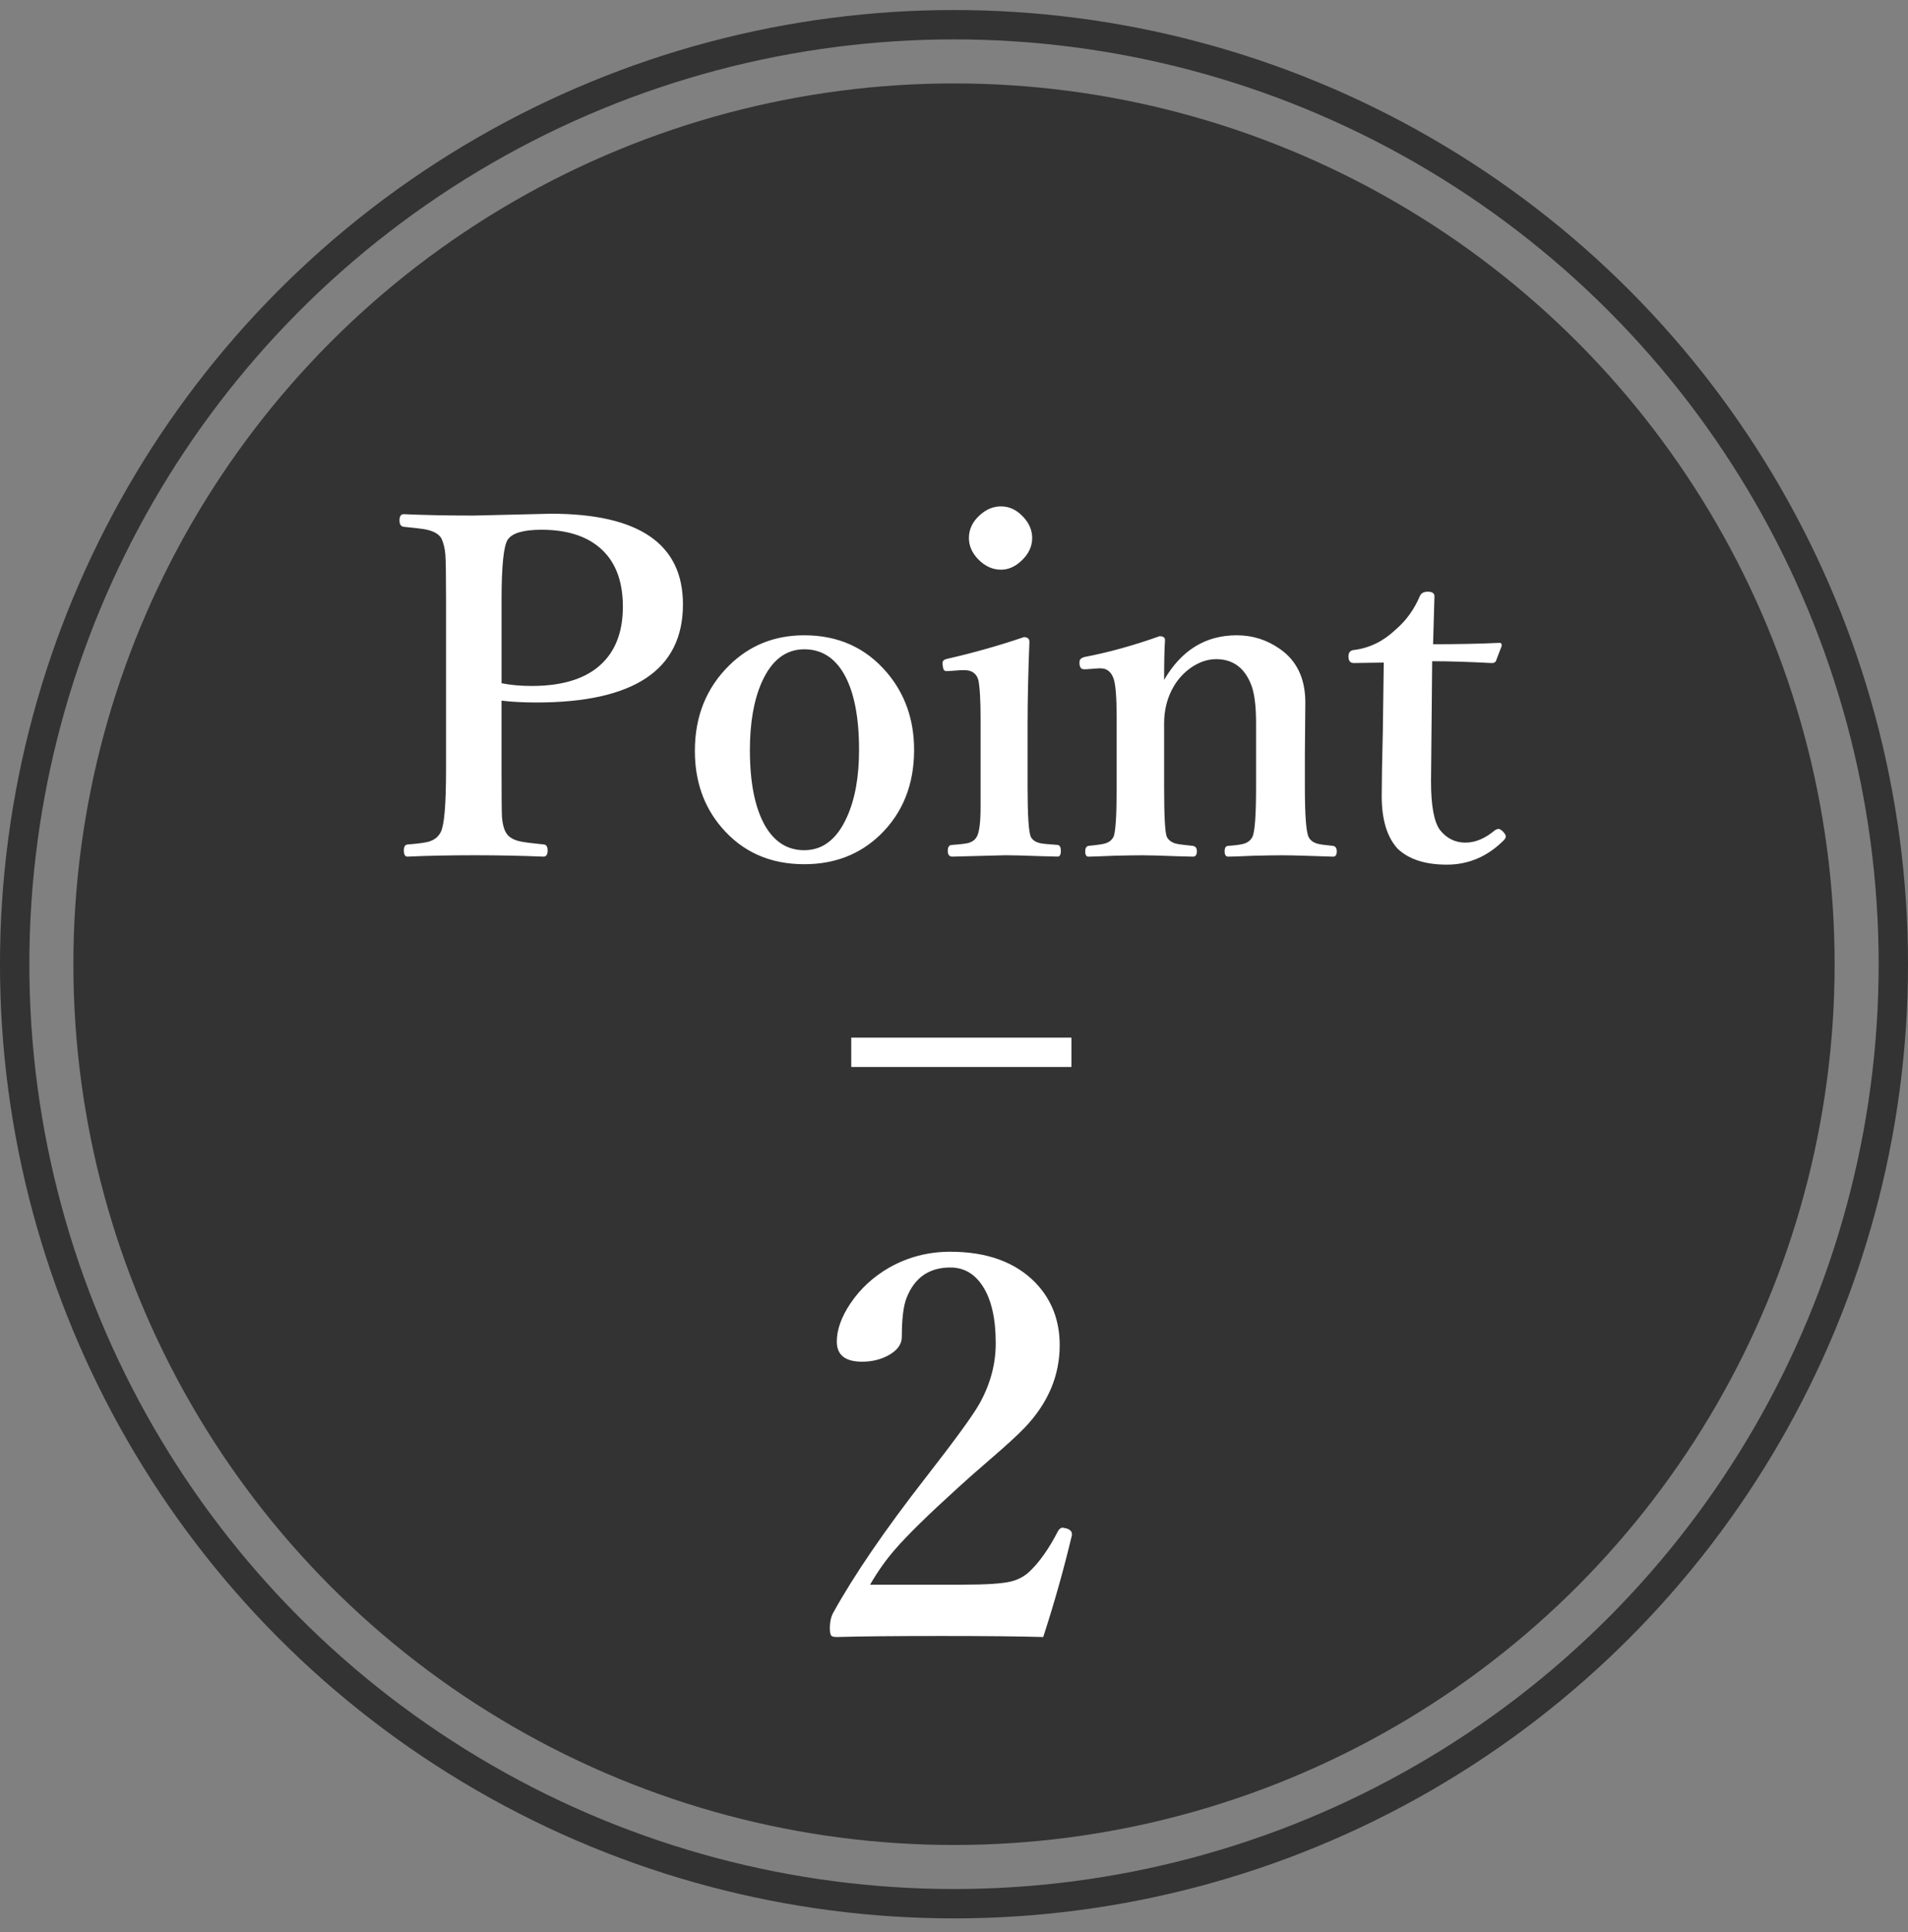
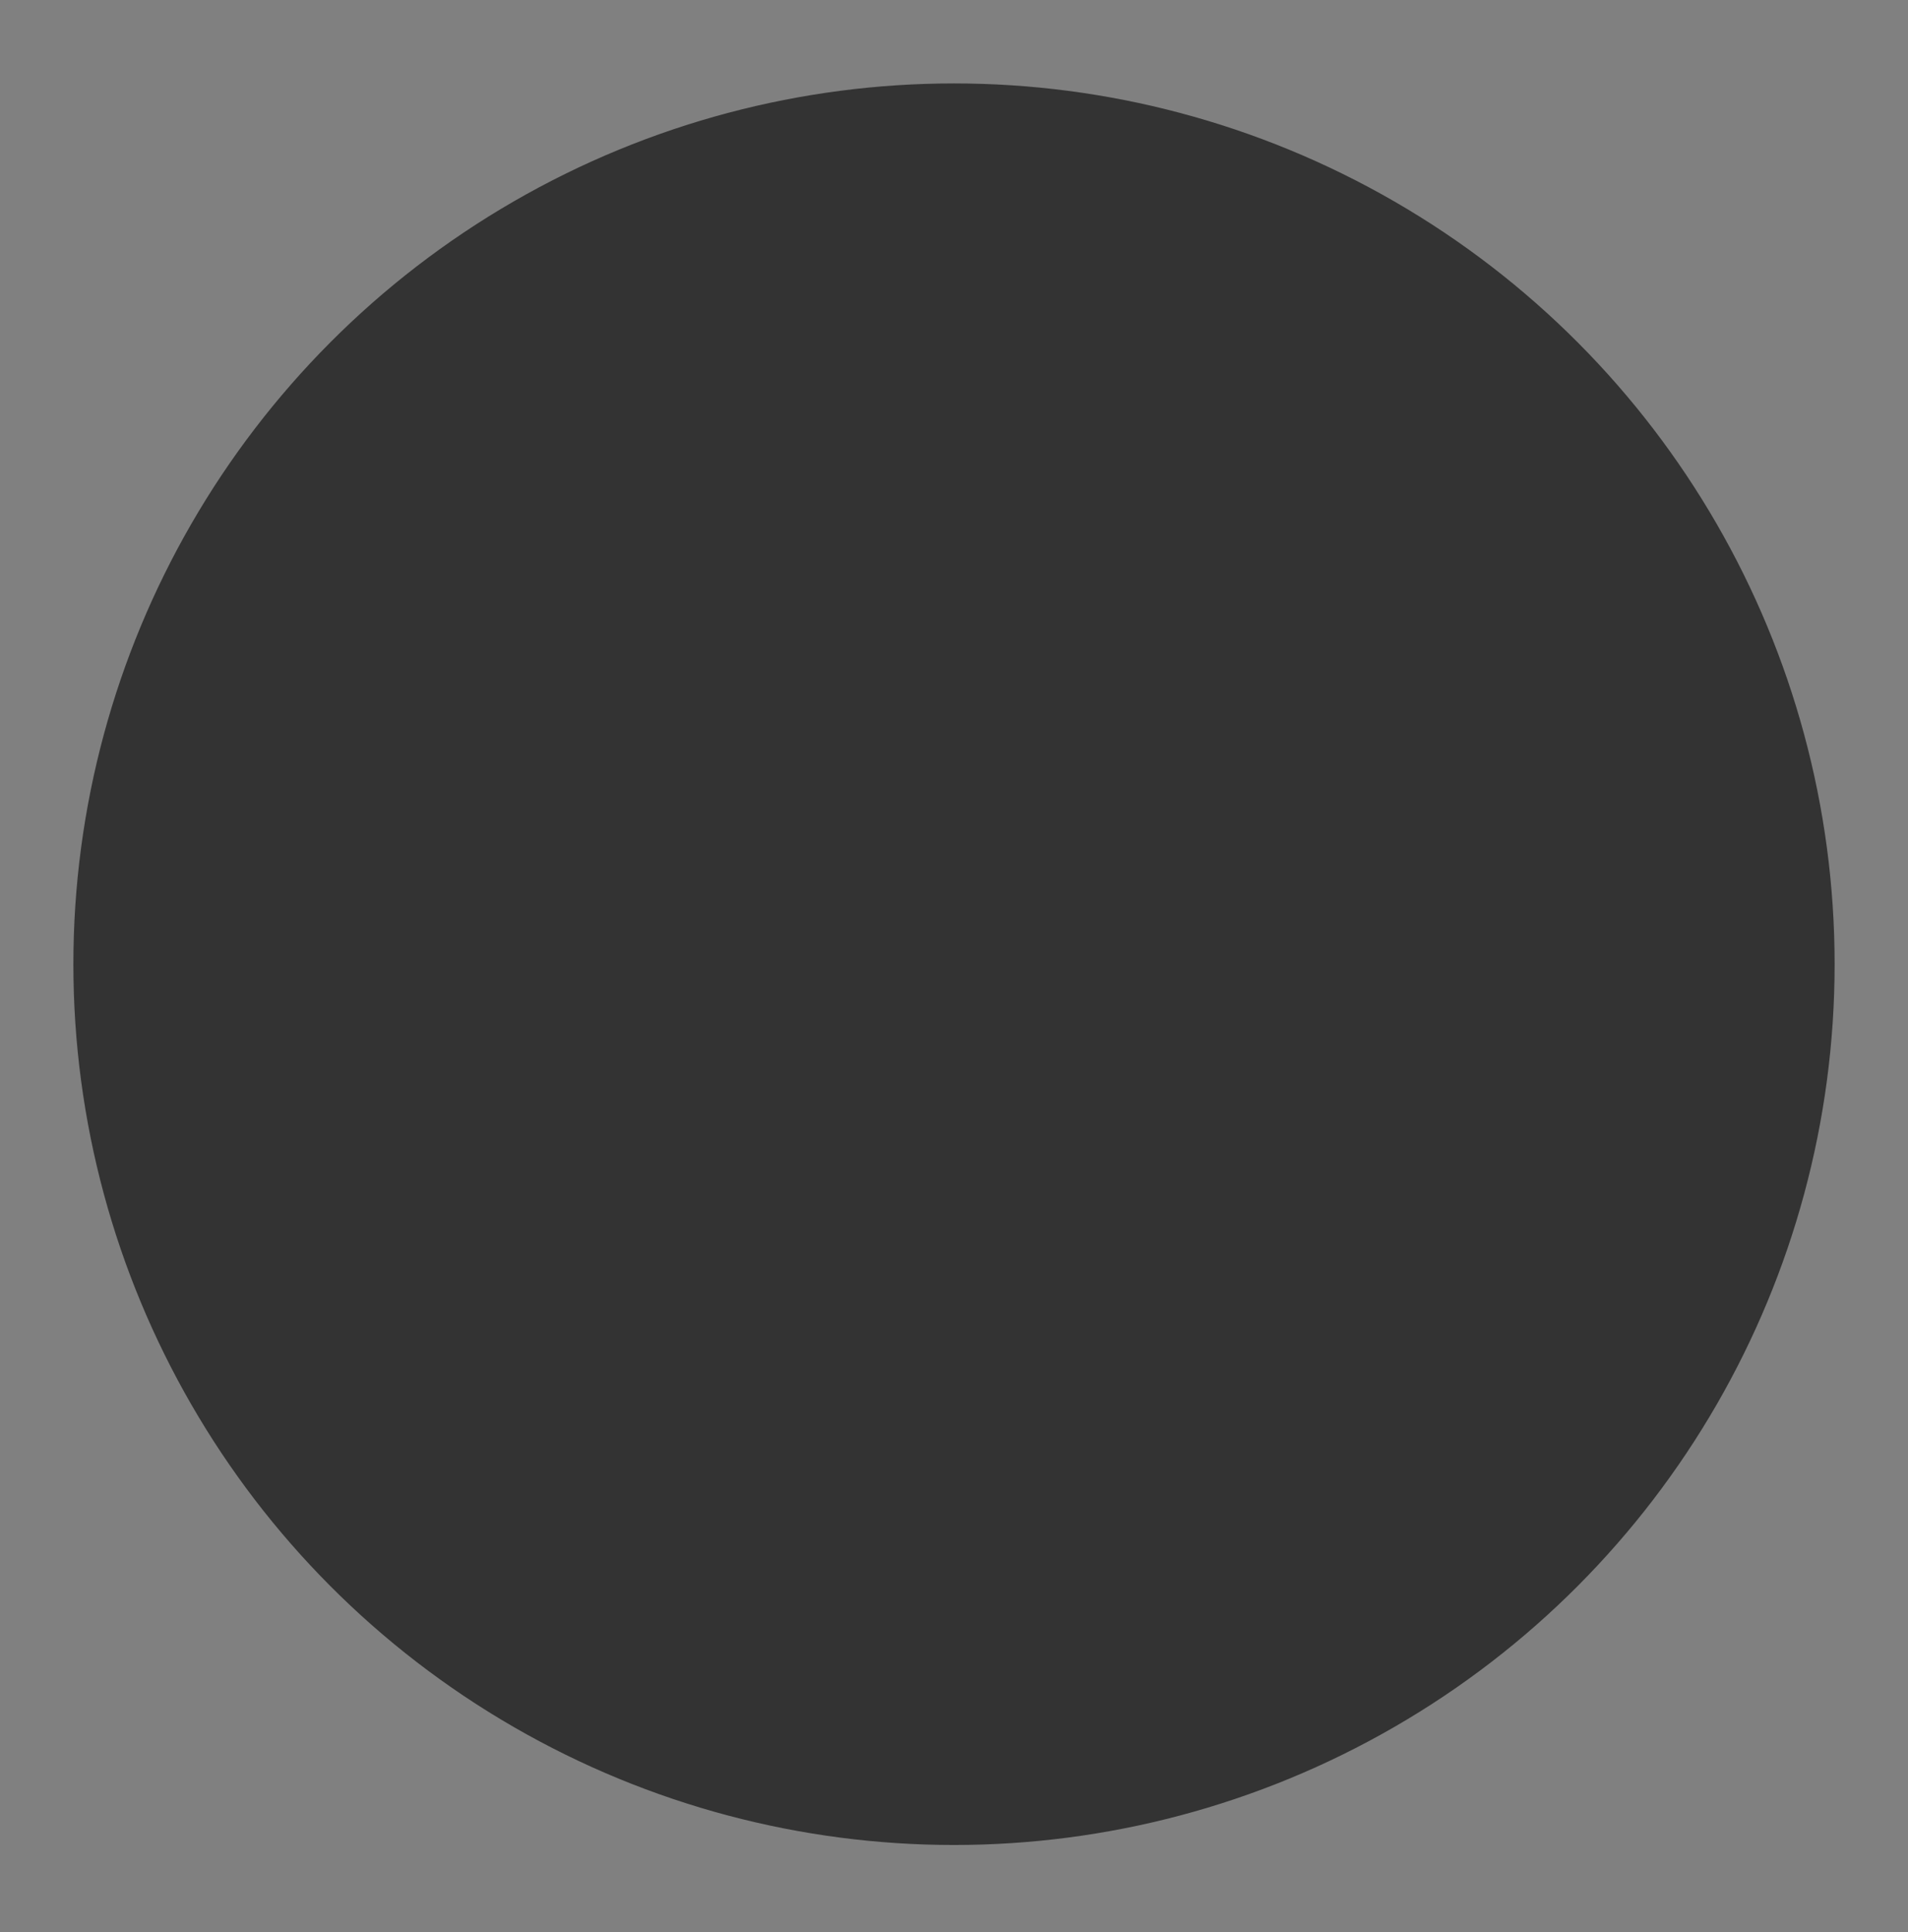
<svg xmlns="http://www.w3.org/2000/svg" width="80" height="81" viewBox="0 0 80 81" fill="none">
  <rect x="0" y="0" width="80" height="81" fill="#808080" stroke="none" />
-   <circle cx="40" cy="40.421" r="39.385" stroke="#333" stroke-width="1.231" />
  <circle cx="40" cy="40.421" r="36.308" fill="#333" stroke="#333" stroke-width="1.231" />
-   <path d="M21.029 29.373v2.894c0 1.141.006 1.804.019 1.99.019.263.071.471.154.625.103.199.311.33.625.394.135.032.462.074.981.125.102.013.154.096.154.25 0 .173-.058.26-.173.26-.942-.038-1.904-.058-2.885-.058-1.038 0-1.977.019-2.817.058-.103 0-.154-.086-.154-.26 0-.167.058-.25.173-.25.474-.038.782-.083.923-.135.205-.071.356-.199.452-.385.148-.288.221-1.16.221-2.615v-7.125c0-1.032-.01-1.663-.029-1.894-.019-.25-.074-.474-.163-.673-.103-.18-.317-.305-.644-.375-.115-.026-.43-.064-.942-.115-.115-.013-.173-.103-.173-.269 0-.173.058-.26.173-.26.872.039 1.853.058 2.942.058l3.231-.077c3.692 0 5.538 1.266 5.538 3.798 0 2.744-2.048 4.115-6.144 4.115-.551 0-1.039-.026-1.462-.077zm0-.731c.391.077.811.115 1.26.115 1.423 0 2.455-.365 3.096-1.096.487-.551.731-1.295.731-2.231 0-1.122-.34-1.958-1.019-2.51-.583-.474-1.381-.712-2.394-.712-.756 0-1.228.138-1.413.413-.173.256-.26 1.096-.26 2.519v3.5zm12.692-2.01c1.423 0 2.577.519 3.462 1.558.763.897 1.144 1.981 1.144 3.25 0 1.449-.474 2.635-1.423 3.558-.852.821-1.913 1.231-3.183 1.231-1.436 0-2.593-.516-3.471-1.548-.744-.872-1.115-1.939-1.115-3.202 0-1.449.481-2.644 1.442-3.587.853-.84 1.901-1.26 3.144-1.26zm0 .587c-.776 0-1.369.458-1.779 1.375-.333.75-.5 1.699-.5 2.846 0 1.372.212 2.429.635 3.173.397.686.945 1.029 1.644 1.029.776 0 1.372-.462 1.788-1.385.34-.75.51-1.689.51-2.817 0-1.391-.212-2.455-.635-3.192-.397-.686-.952-1.029-1.663-1.029zm7.394 2.942c0-.801-.032-1.356-.096-1.663-.083-.269-.276-.404-.577-.404h-.154l-.51.038h-.115c-.077 0-.122-.074-.135-.221l-.01-.115c0-.096.074-.157.221-.183 1.09-.25 2.154-.551 3.192-.904.154 0 .231.067.231.202-.051 1.282-.077 2.445-.077 3.49v2.577c0 1.192.045 1.894.135 2.106.077.141.218.231.423.269.096.019.33.042.702.067.09.013.135.096.135.25 0 .16-.045.24-.135.24l-.731-.019c-.673-.026-1.157-.038-1.452-.038-.083 0-.827.019-2.231.058-.128 0-.192-.08-.192-.24 0-.167.058-.25.173-.25.359-.026.596-.055.712-.087.154-.051.263-.135.327-.25.109-.18.163-.596.163-1.25v-3.673zm.856-8.933c.353 0 .667.151.942.452.244.263.365.555.365.875 0 .359-.154.68-.461.962-.263.244-.545.365-.846.365-.365 0-.692-.154-.981-.462-.244-.263-.365-.551-.365-.865 0-.372.157-.695.471-.971.263-.237.554-.356.875-.356zm6.837 7.279c.724-1.25 1.74-1.875 3.048-1.875.654 0 1.25.186 1.788.558.724.494 1.087 1.247 1.087 2.26l-.019 2.192v1.356c0 1.167.051 1.862.154 2.087.07.141.199.237.385.288.096.026.311.055.644.087.103.019.154.096.154.231 0 .148-.051.221-.154.221l-1.173-.038c-.397-.013-.721-.019-.971-.019-.282 0-.676.006-1.183.019-.596.026-.952.038-1.067.038-.103 0-.154-.074-.154-.221 0-.154.051-.231.154-.231.34-.026.564-.058.673-.096.154-.051.266-.144.337-.279.103-.212.154-.907.154-2.087v-2.683c0-.782-.08-1.346-.24-1.692-.282-.66-.76-.99-1.433-.99-.365 0-.721.122-1.067.365-.288.205-.522.458-.702.76-.276.462-.413.987-.413 1.577v2.663c0 1.224.038 1.92.115 2.087.077.147.215.244.413.288.077.019.301.048.673.087.115.013.173.09.173.231 0 .148-.058.221-.173.221l-.712-.019c-.647-.026-1.112-.038-1.394-.038-.295 0-.692.006-1.192.019-.609.026-.968.038-1.077.038-.09 0-.135-.074-.135-.221 0-.135.045-.212.135-.231.391-.038.628-.074.712-.106.154-.045.266-.135.337-.269.09-.186.135-.881.135-2.087v-2.913c0-.865-.045-1.417-.135-1.654-.103-.276-.282-.413-.538-.413h-.077l-.529.038h-.096c-.109 0-.17-.074-.183-.221v-.087c0-.109.08-.179.24-.212 1-.192 2.038-.481 3.115-.865.154 0 .231.055.231.163-.026.365-.038.923-.038 1.673zm9.212-.731l-1.26.019c-.147 0-.221-.093-.221-.279 0-.167.08-.256.24-.269.648-.083 1.224-.365 1.731-.846.442-.378.782-.846 1.019-1.404.051-.128.164-.192.337-.192.186 0 .279.064.279.192l-.058 2.01c1.032 0 1.962-.019 2.788-.058.058 0 .087.029.087.087v.048l-.221.577c-.019.09-.083.135-.192.135-.974-.051-1.808-.077-2.5-.077l-.048 5.038c0 1.019.125 1.699.375 2.038.282.353.638.529 1.067.529.417 0 .833-.176 1.25-.529l.115-.048c.064 0 .131.035.202.106.083.083.125.154.125.212 0 .051-.029.106-.087.163-.679.679-1.474 1.019-2.385 1.019-.91 0-1.599-.224-2.067-.673-.442-.487-.663-1.221-.663-2.202 0-.551.016-1.477.048-2.779l.038-2.817zM35.692 43.498h9.231v1.231h-9.231zM43.74 68.626c-1.002-.029-2.427-.043-4.273-.043-1.947 0-3.407.014-4.381.043-.13 0-.209-.022-.238-.065-.036-.05-.054-.155-.054-.314 0-.238.043-.444.13-.617.88-1.594 2.174-3.487 3.883-5.679 1.248-1.601 2.005-2.643 2.272-3.126.447-.808.671-1.648.671-2.52 0-1.024-.18-1.817-.541-2.38-.339-.527-.793-.79-1.363-.79-.894 0-1.507.429-1.839 1.287-.13.332-.195.873-.195 1.623 0 .317-.198.581-.595.79-.317.166-.674.249-1.071.249-.707 0-1.06-.281-1.06-.844 0-.498.191-1.031.573-1.601.418-.62.963-1.121 1.633-1.504.779-.44 1.63-.66 2.553-.66 1.536 0 2.726.433 3.57 1.298.678.707 1.017 1.579 1.017 2.618 0 1.276-.487 2.427-1.46 3.451-.303.317-.808.779-1.514 1.385-.577.498-1.01.88-1.298 1.147-1.248 1.132-2.12 1.987-2.618 2.564-.382.433-.736.93-1.06 1.493h3.916c.952 0 1.612-.043 1.98-.13.296-.072.552-.206.768-.4.425-.397.829-.966 1.212-1.709.058-.101.123-.151.195-.151l.162.032c.151.05.227.126.227.227v.065c-.339 1.421-.739 2.841-1.201 4.262z" fill="#fff" />
</svg>